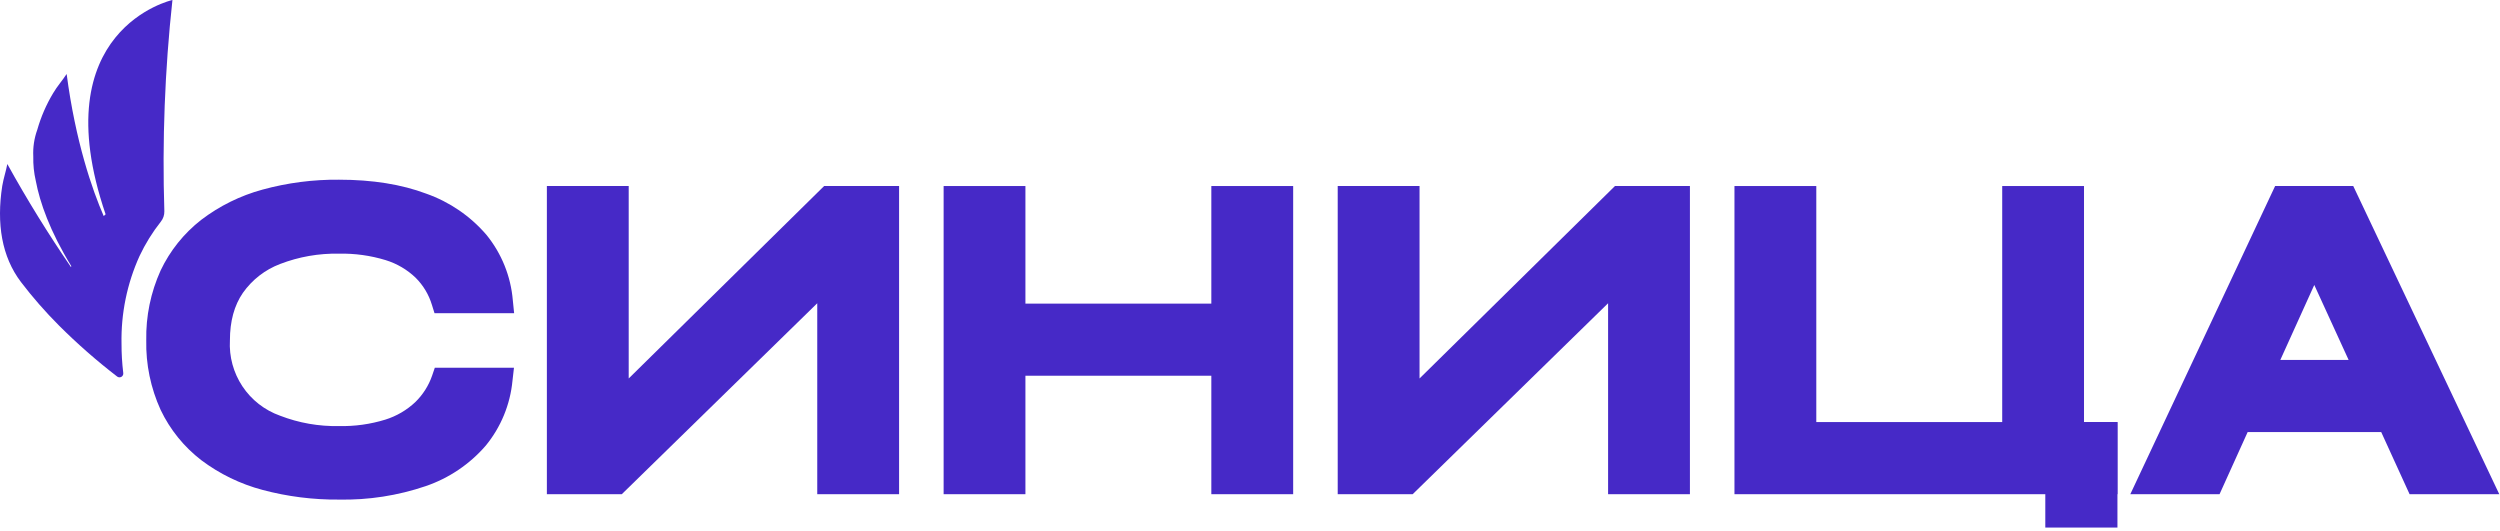
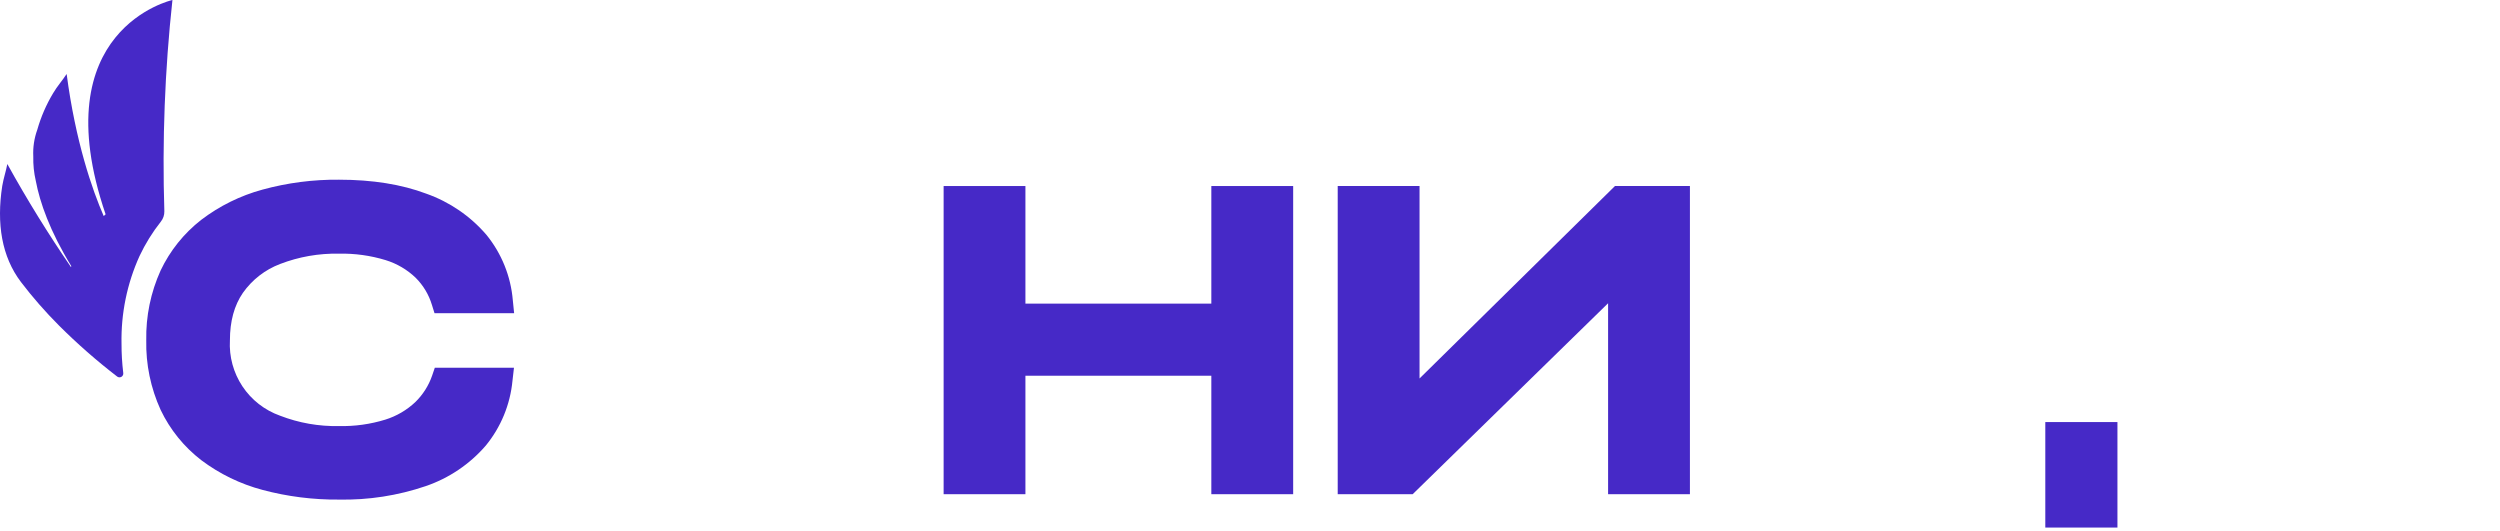
<svg xmlns="http://www.w3.org/2000/svg" width="655" height="139" viewBox="0 0 655 139" fill="none">
  <path d="M45.18 0C45.18 0 11.11 7.59 27.67 56.15L27.17 56.61C24.17 49.73 19.79 37.11 17.46 19.38C16.36 21.09 14.98 22.6 13.94 24.38C12.131 27.385 10.729 30.616 9.77 33.99C8.959 36.23 8.602 38.61 8.72 40.99C8.67 43.146 8.892 45.299 9.38 47.4C10.45 53.06 13.05 60.52 18.68 69.73L18.59 69.97C12.74 61.43 7.16 52.46 1.92 42.97C1.55 44.91 0.92 46.75 0.59 48.71C-0.94 58.58 0.44 67.24 5.5 73.9C8.549 77.895 11.86 81.683 15.41 85.24C20.197 90.023 25.288 94.492 30.65 98.62C30.806 98.755 31 98.839 31.206 98.86C31.412 98.88 31.619 98.837 31.799 98.735C31.979 98.633 32.122 98.477 32.21 98.29C32.298 98.103 32.326 97.894 32.29 97.69C31.985 95.162 31.835 92.617 31.84 90.07C31.679 82.147 33.291 74.289 36.56 67.07C38.071 63.867 39.943 60.847 42.14 58.07C42.756 57.303 43.082 56.343 43.06 55.36C42.474 36.88 43.182 18.381 45.18 0Z" fill="#4629C7" />
  <path d="M113.21 98.43C112.301 101.047 110.795 103.417 108.81 105.35C106.576 107.456 103.891 109.026 100.96 109.94C97.033 111.149 92.938 111.72 88.83 111.63C83.549 111.742 78.296 110.818 73.37 108.91C69.341 107.479 65.884 104.782 63.517 101.221C61.15 97.661 60 93.429 60.24 89.16C60.24 84.16 61.38 80.01 63.63 76.74C66.049 73.302 69.441 70.665 73.37 69.17C78.299 67.271 83.55 66.35 88.83 66.46C92.961 66.375 97.079 66.945 101.03 68.15C103.983 69.056 106.681 70.642 108.91 72.78C110.899 74.763 112.363 77.21 113.17 79.9L113.84 82.05H134.7L134.36 78.69C133.837 72.4 131.425 66.415 127.44 61.52C123.221 56.61 117.786 52.893 111.68 50.74C105.24 48.31 97.56 47.08 88.83 47.08C82.055 47.015 75.305 47.89 68.77 49.68C62.96 51.261 57.51 53.951 52.72 57.6C48.187 61.132 44.543 65.677 42.08 70.87C39.484 76.612 38.199 82.86 38.32 89.16C38.192 95.446 39.48 101.68 42.09 107.4C44.553 112.562 48.198 117.071 52.73 120.56C57.531 124.171 62.984 126.819 68.79 128.36C75.313 130.098 82.04 130.949 88.79 130.89C96.524 131.046 104.227 129.851 111.55 127.36C117.638 125.279 123.063 121.617 127.27 116.75C131.241 111.905 133.677 105.986 134.27 99.75L134.66 96.35H113.92L113.21 98.43Z" fill="#4629C7" />
-   <path d="M164.72 99.16V48.74H143.28V129.48H162.91L214.12 79.45V129.48H235.56V48.74H215.92L164.72 99.16Z" fill="#4629C7" />
  <path d="M317.37 79.55H268.661V48.74H247.23V129.48H268.661V98.44H317.37V129.48H338.81V48.74H317.37V79.55Z" fill="#4629C7" />
  <path d="M371.92 99.16V48.74H350.48V129.48H370.12L421.32 79.45V129.48H442.76V48.74H423.12L371.92 99.16Z" fill="#4629C7" />
-   <path d="M546.01 110.58V48.74H524.58V110.58H475.87V48.74H454.43V110.58V129.48H554.77V110.58H546.01Z" fill="#4629C7" />
-   <path d="M616.551 48.74H596.081L558.141 129.48H581.521L588.881 113.21H623.881L631.311 129.48H654.811L616.551 48.74ZM597.441 94.31L606.341 74.66L615.341 94.31H597.441Z" fill="#4629C7" />
  <path d="M554.77 110.58H535.87V138.22H554.77V110.58Z" fill="#4629C7" />
</svg>